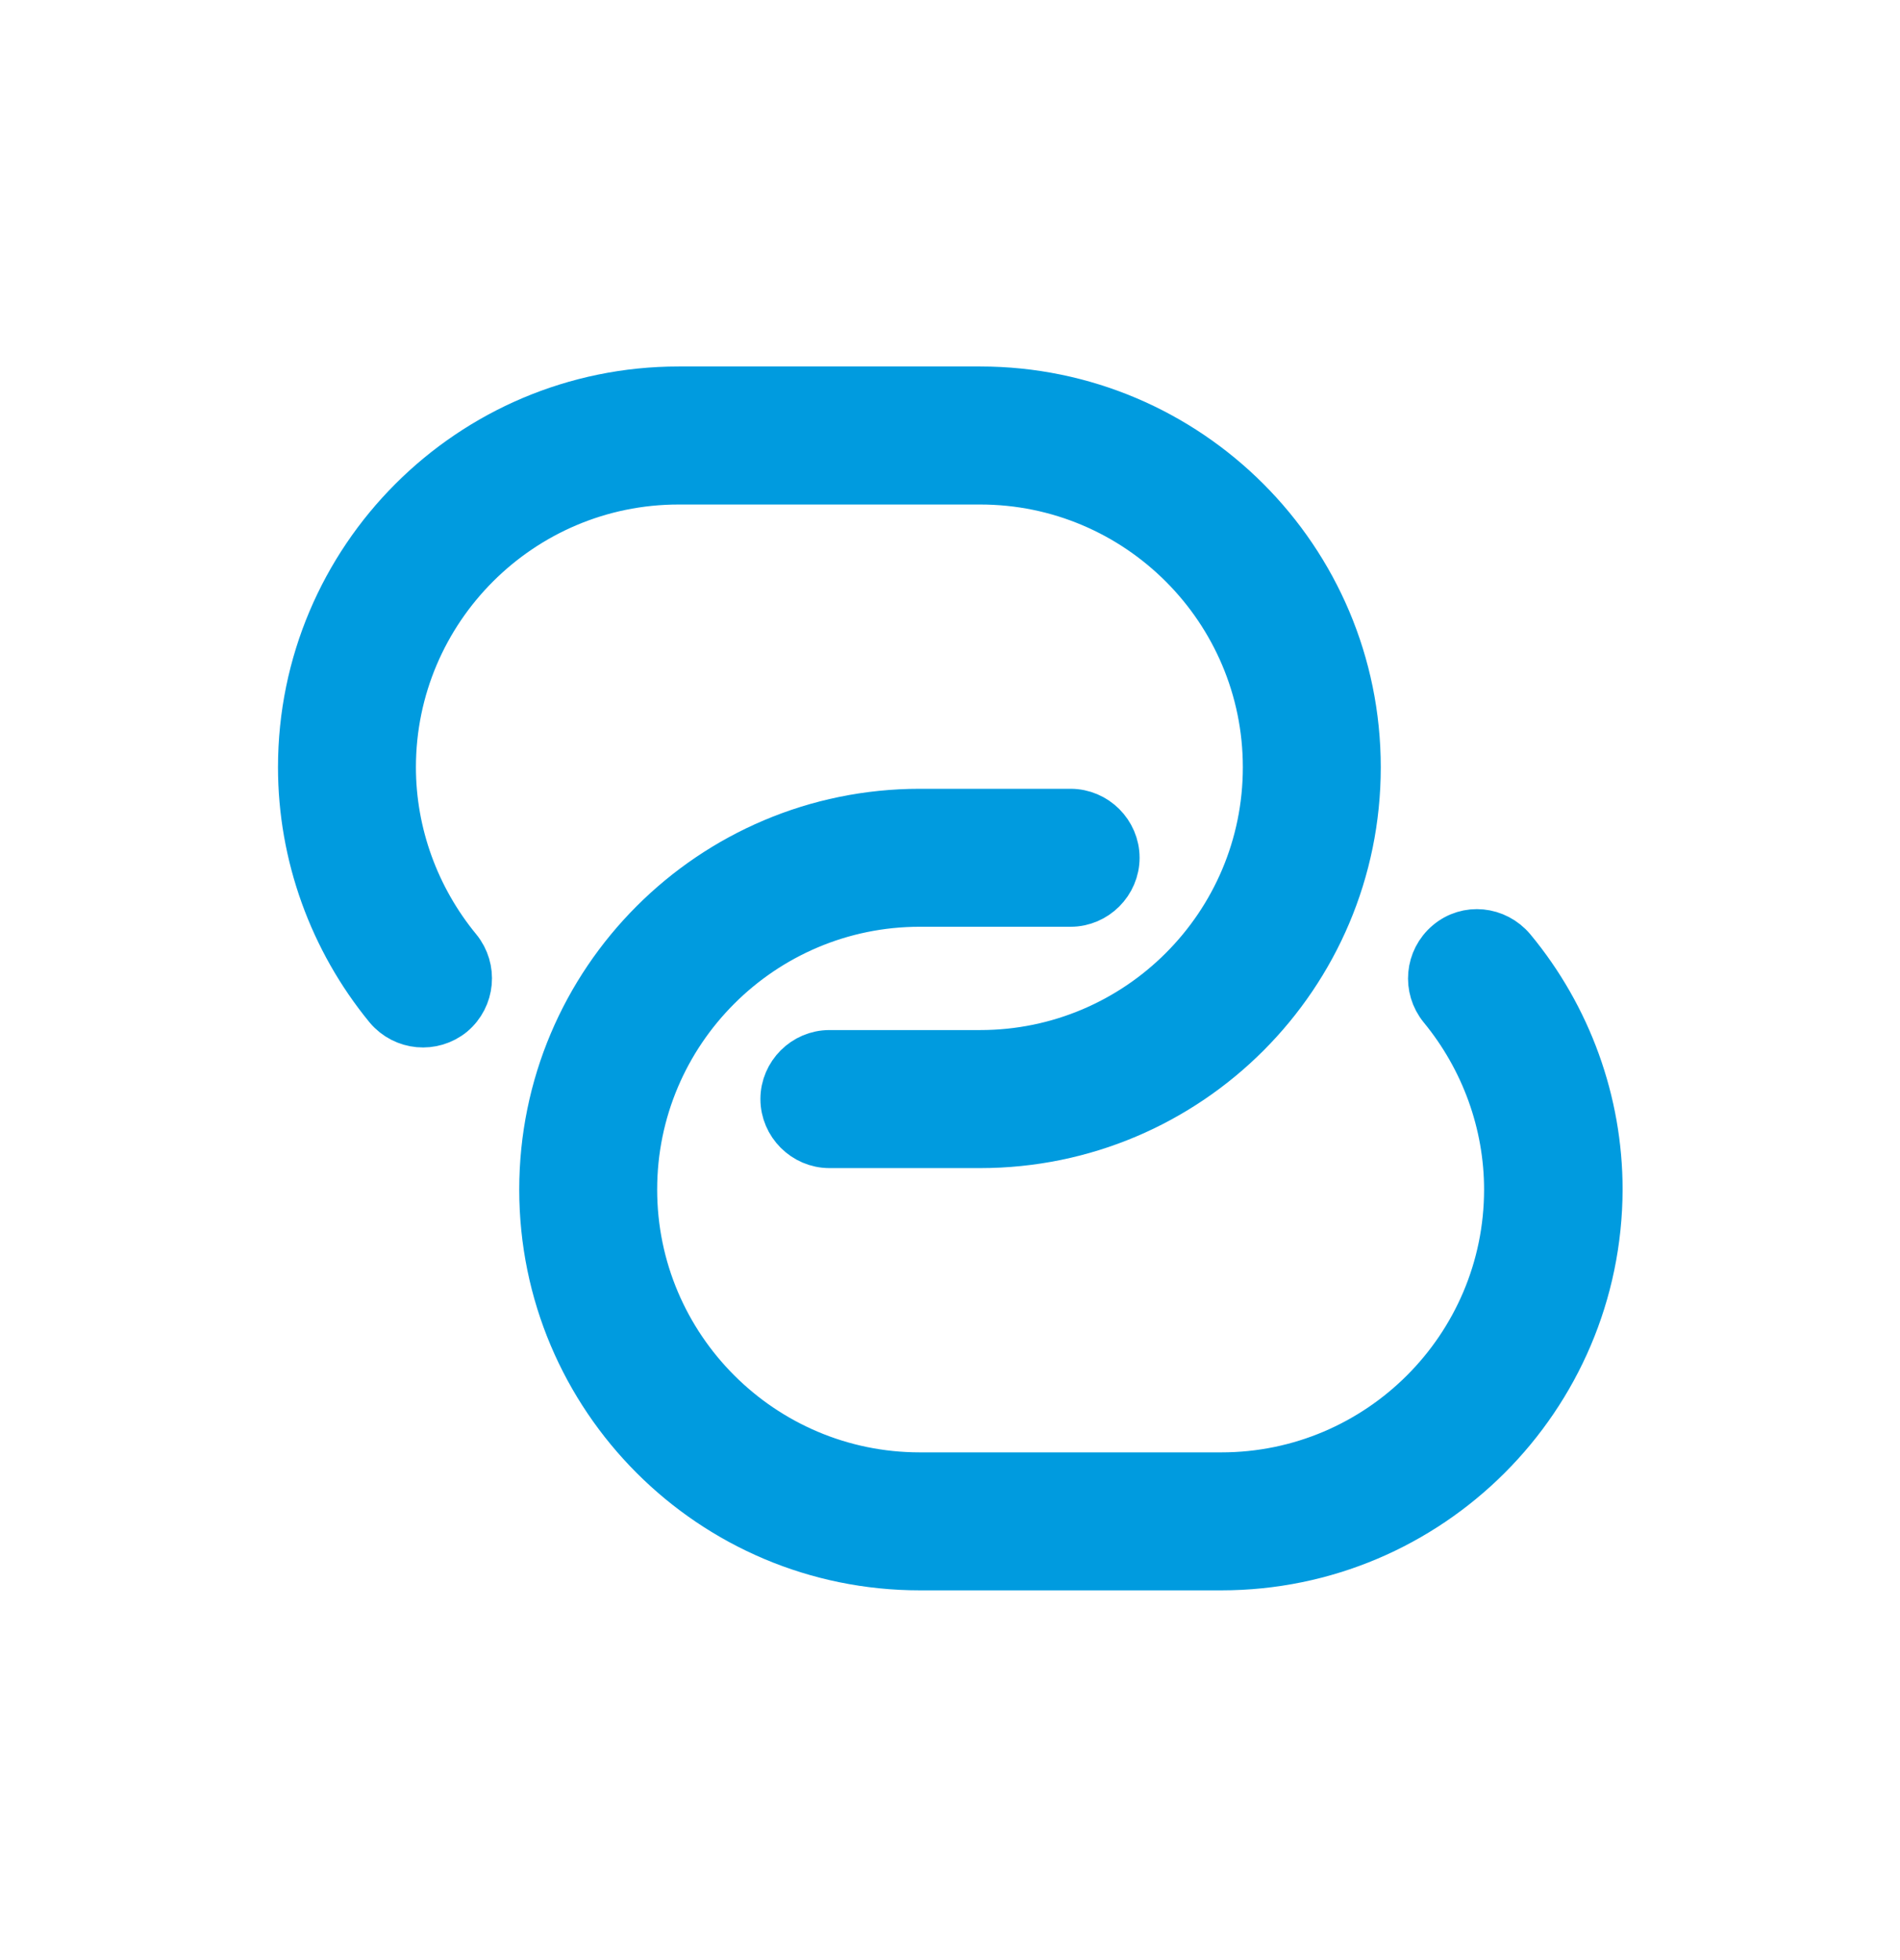
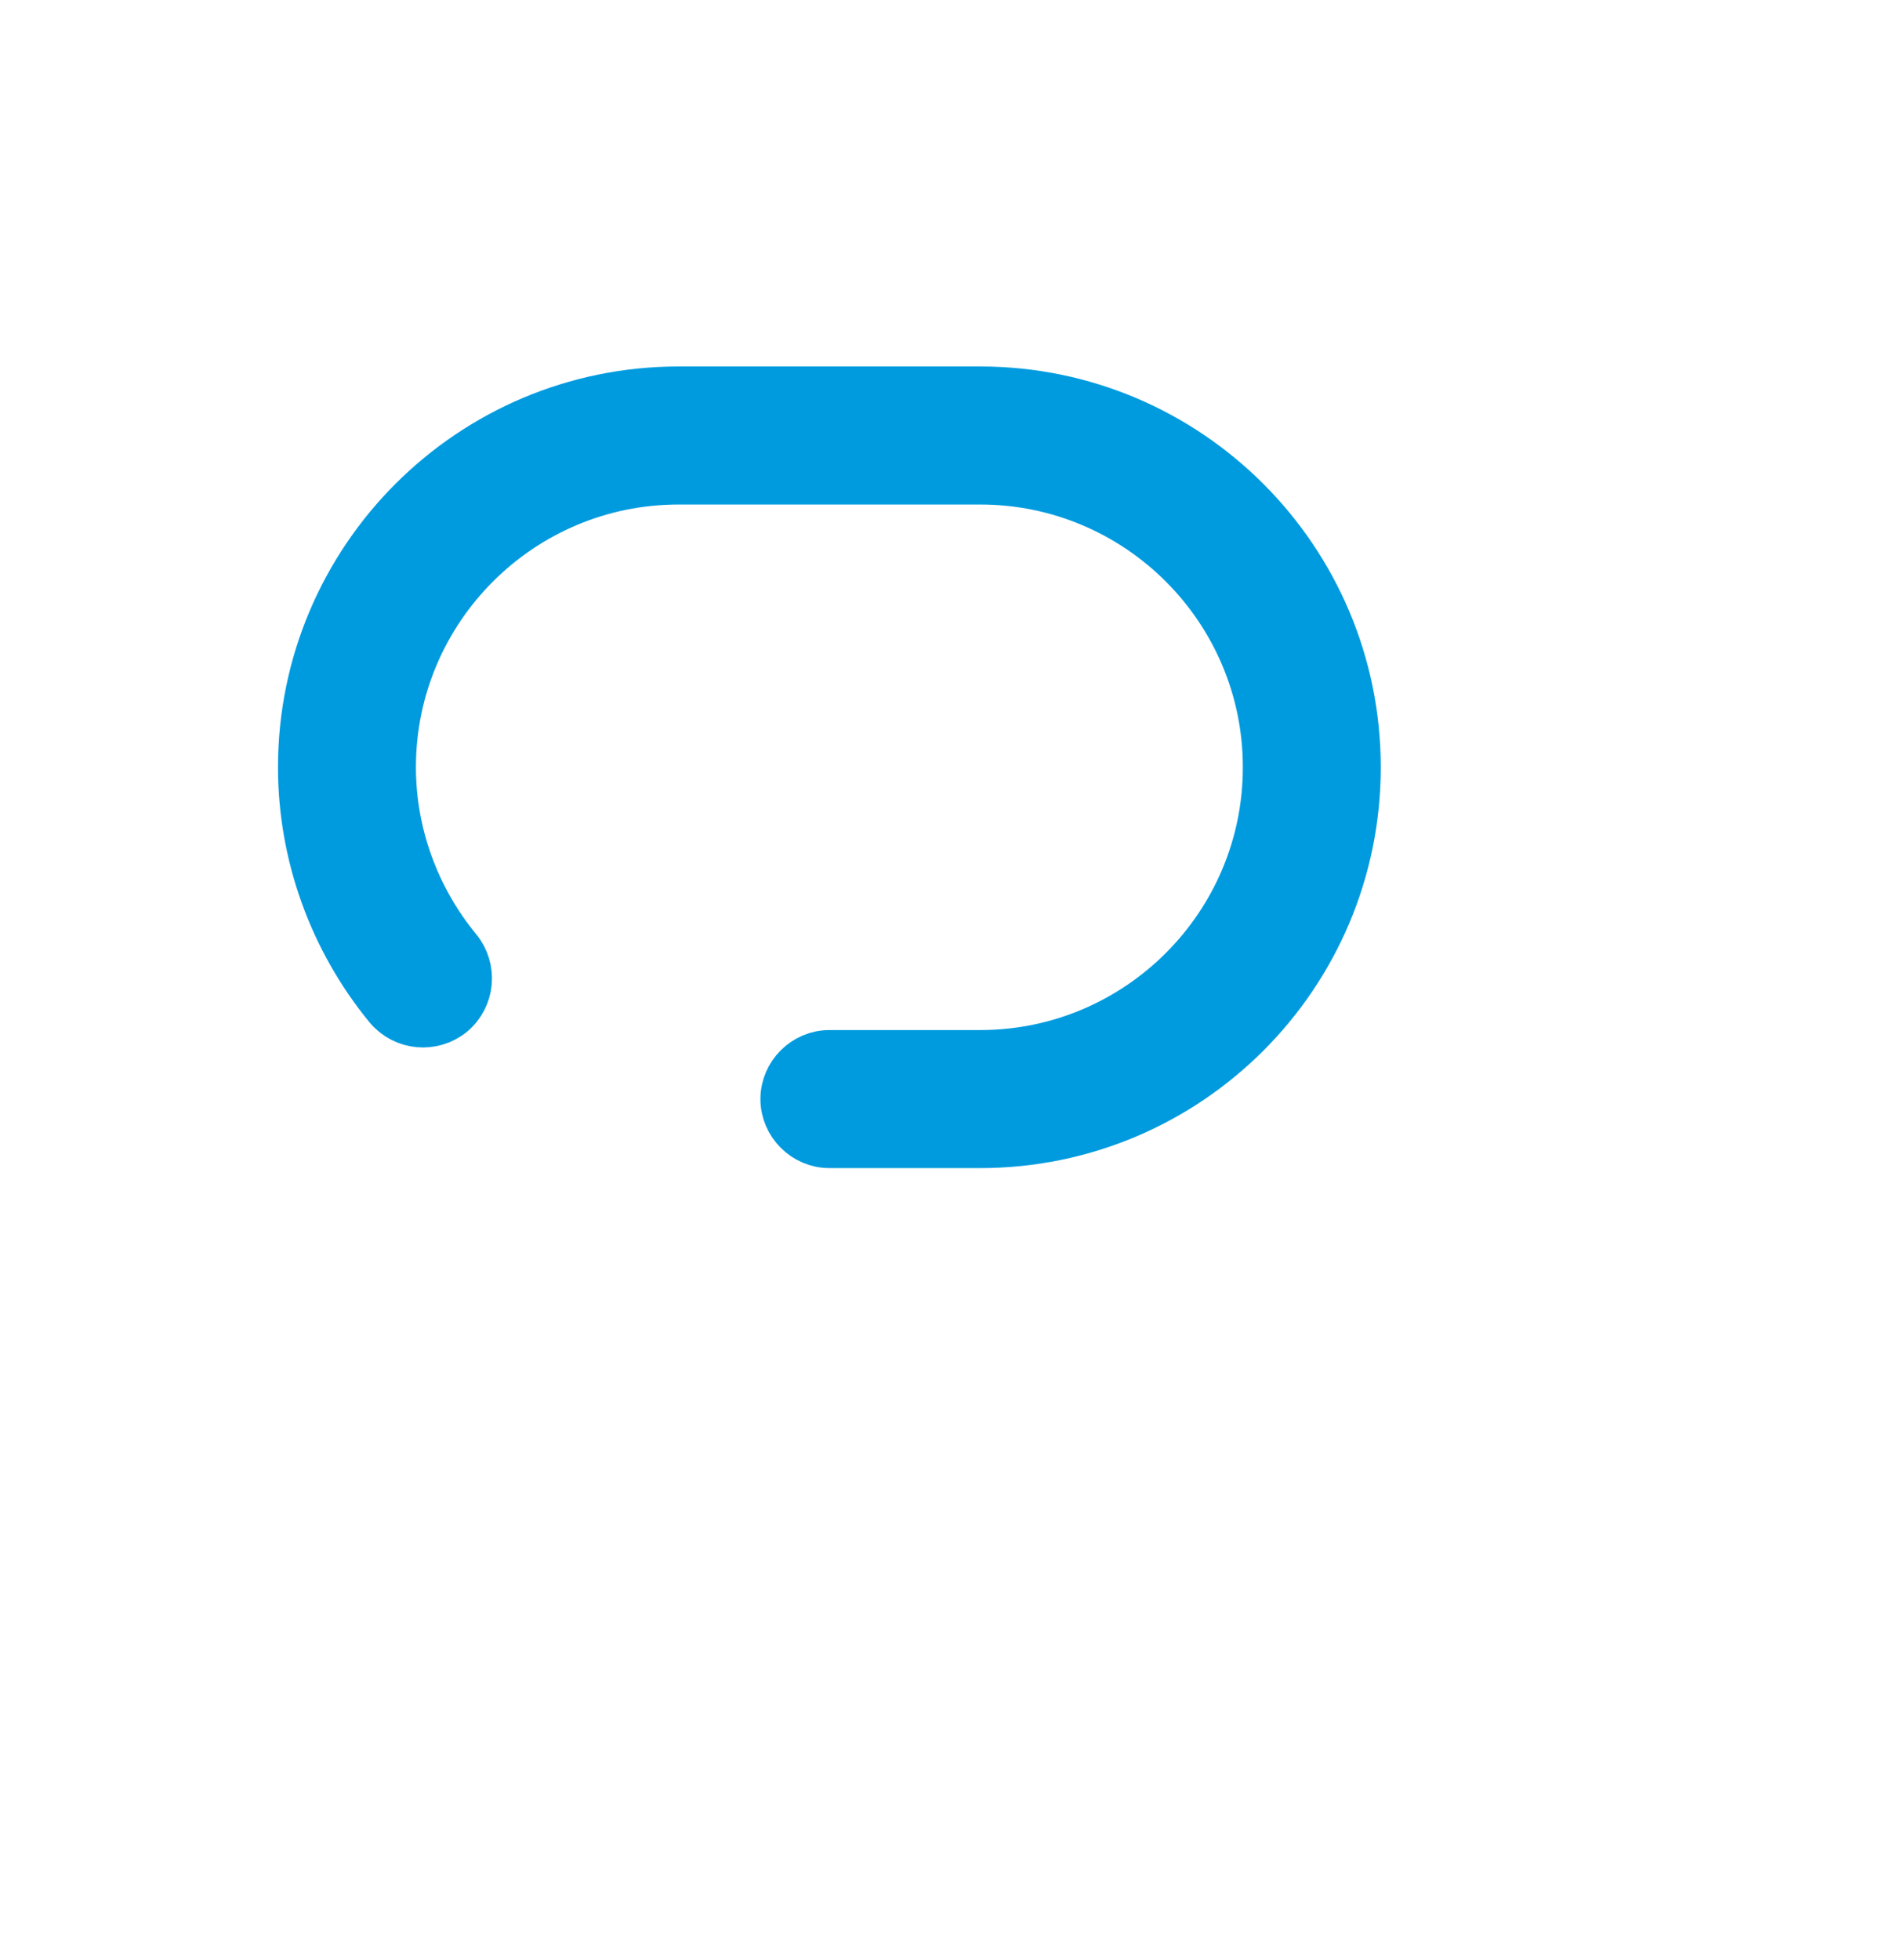
<svg xmlns="http://www.w3.org/2000/svg" width="32" height="33" viewBox="0 0 32 33" fill="none">
  <path d="M16.508 19.266H13.969C13.552 19.266 13.207 18.92 13.207 18.504C13.207 18.087 13.552 17.742 13.969 17.742H16.508C19.169 17.742 21.332 15.579 21.332 12.918C21.332 10.257 19.169 8.094 16.508 8.094H11.43C8.769 8.094 6.605 10.257 6.605 12.918C6.605 14.035 7.002 15.122 7.713 15.985C7.977 16.31 7.936 16.788 7.611 17.062C7.286 17.326 6.809 17.285 6.534 16.96C5.6 15.823 5.082 14.391 5.082 12.918C5.082 9.414 7.926 6.57 11.43 6.57H16.508C20.012 6.57 22.855 9.414 22.855 12.918C22.855 16.422 20.012 19.266 16.508 19.266Z" fill="#009BDF" stroke="#009BDF" stroke-width="0.8" />
-   <path d="M20.57 26.375H15.492C11.988 26.375 9.145 23.531 9.145 20.027C9.145 16.523 11.988 13.68 15.492 13.68H18.031C18.448 13.68 18.793 14.025 18.793 14.441C18.793 14.858 18.448 15.203 18.031 15.203H15.492C12.831 15.203 10.668 17.366 10.668 20.027C10.668 22.688 12.831 24.852 15.492 24.852H20.57C23.231 24.852 25.395 22.688 25.395 20.027C25.395 18.91 24.998 17.823 24.288 16.96C24.023 16.635 24.064 16.158 24.389 15.884C24.714 15.609 25.191 15.66 25.466 15.985C26.41 17.123 26.928 18.555 26.928 20.027C26.918 23.531 24.074 26.375 20.57 26.375Z" fill="#009BDF" stroke="#009BDF" stroke-width="0.8" />
</svg>